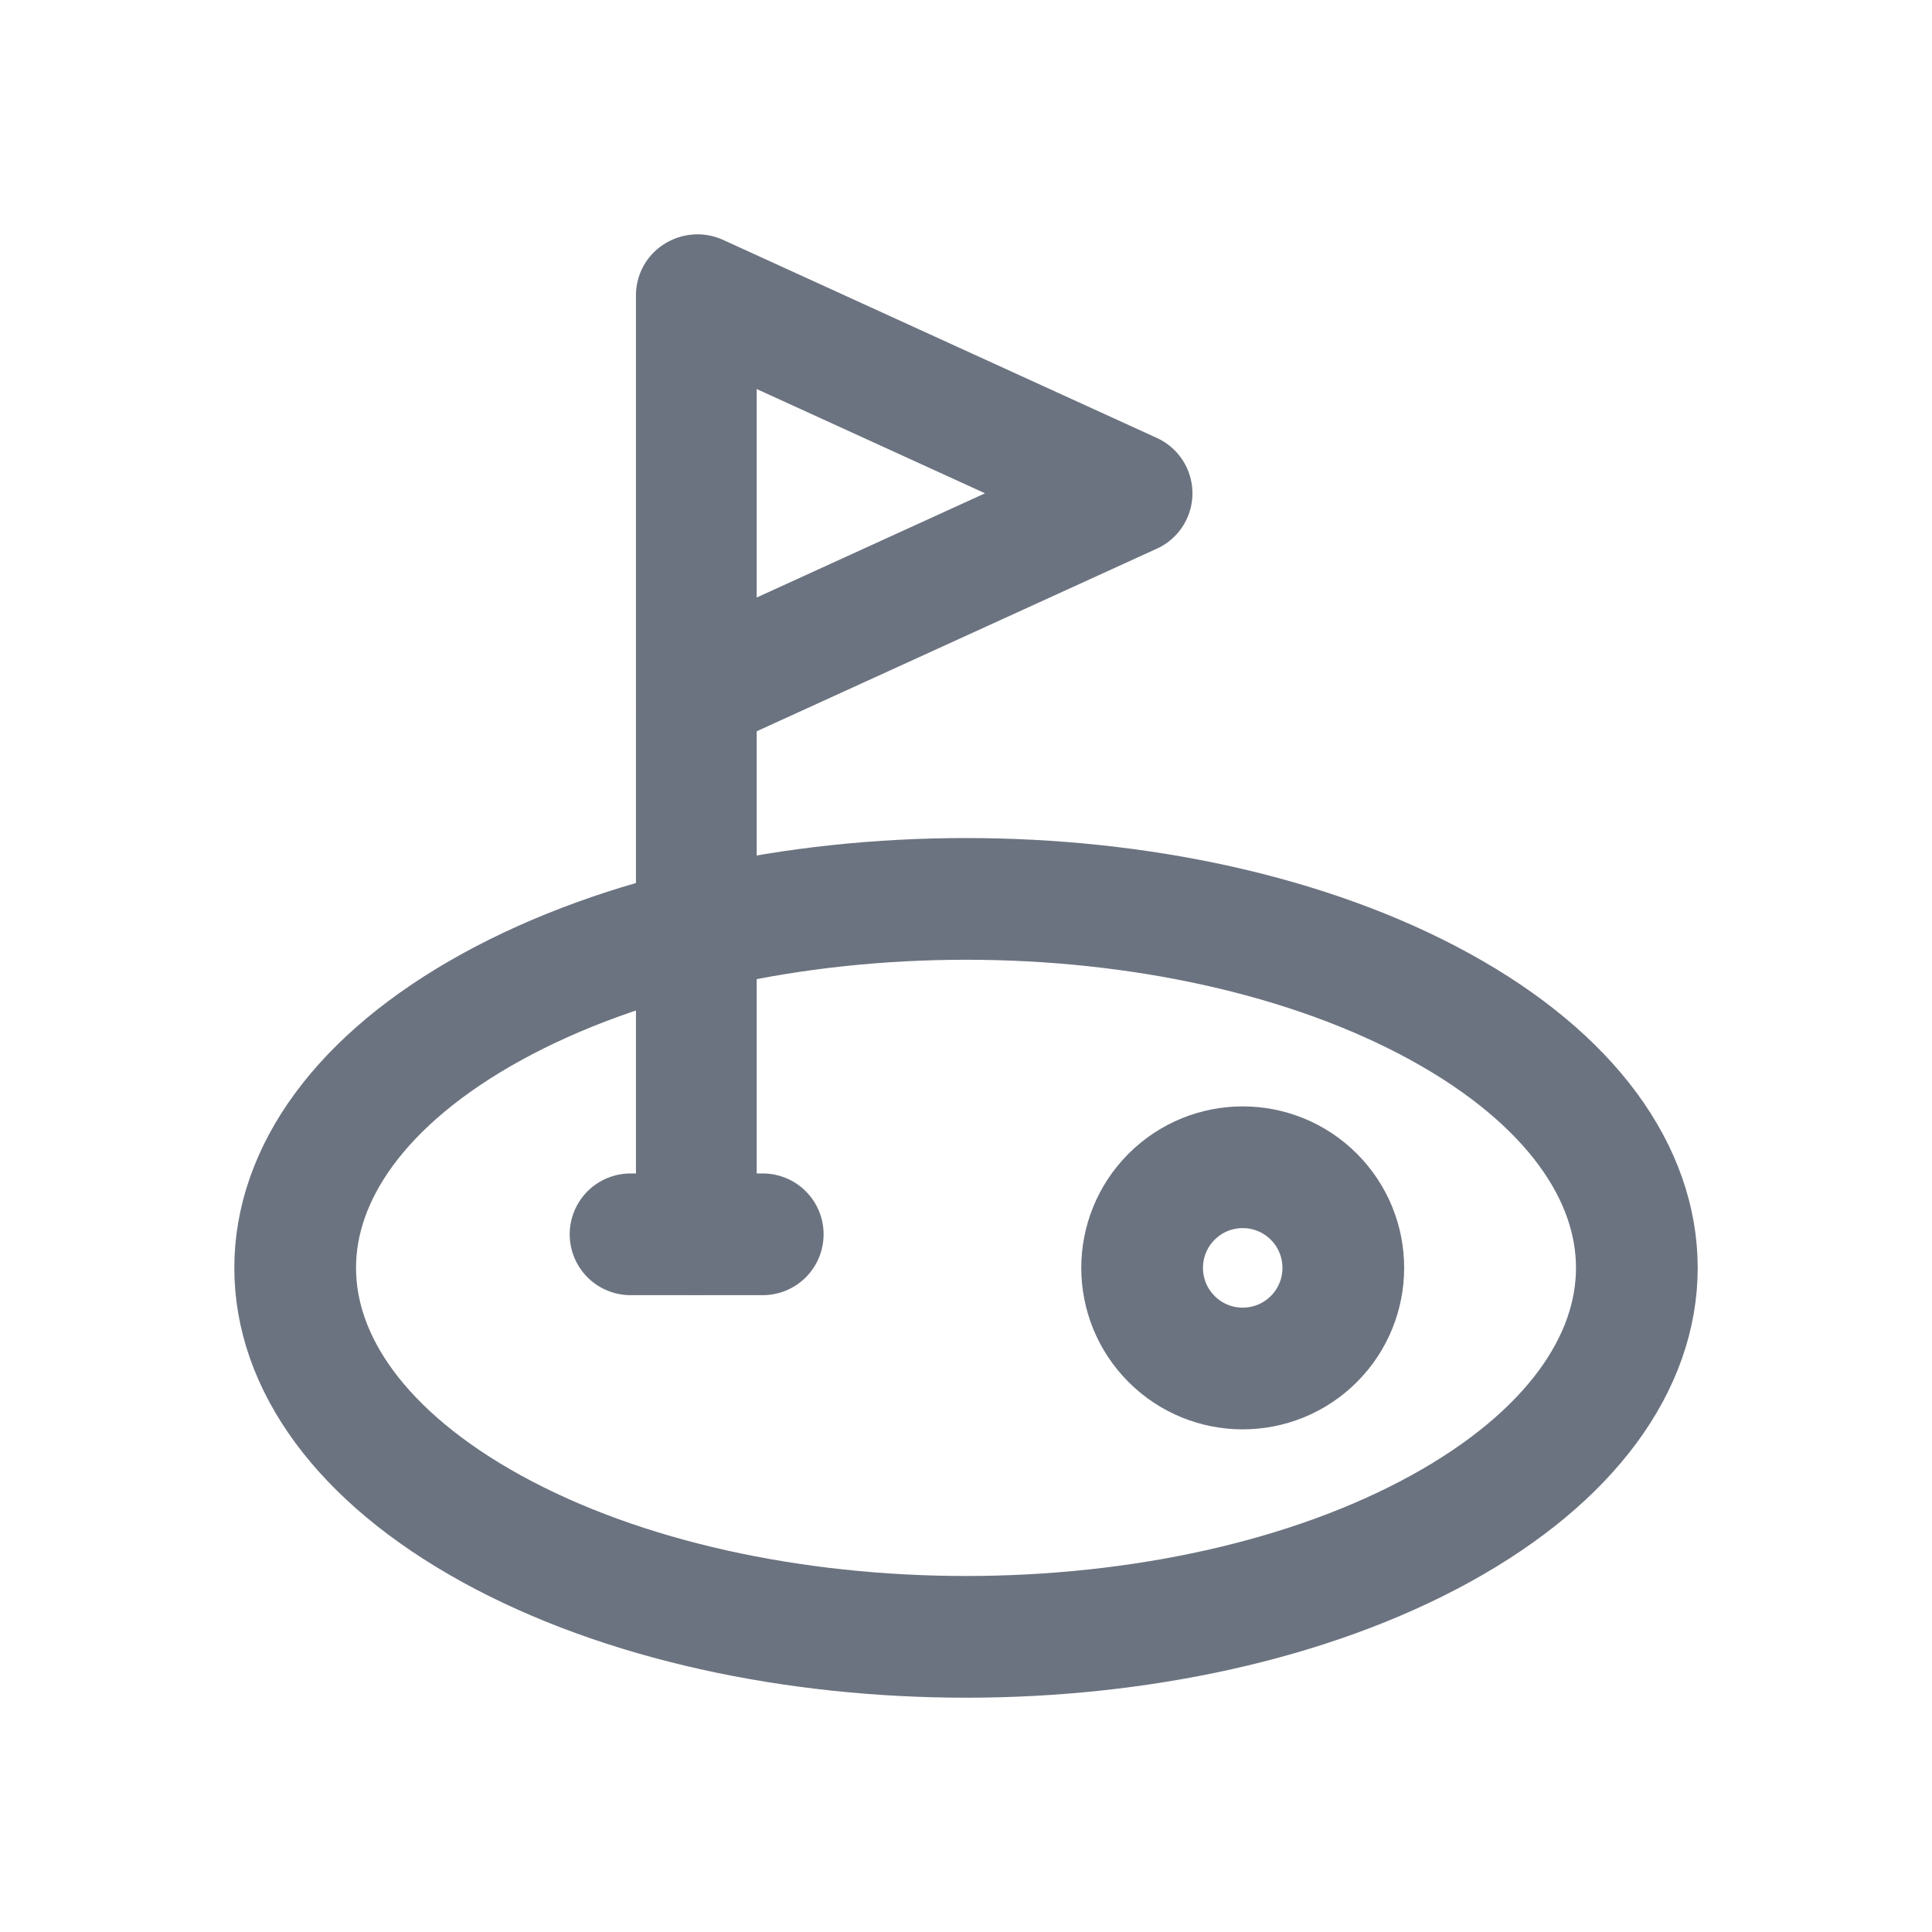
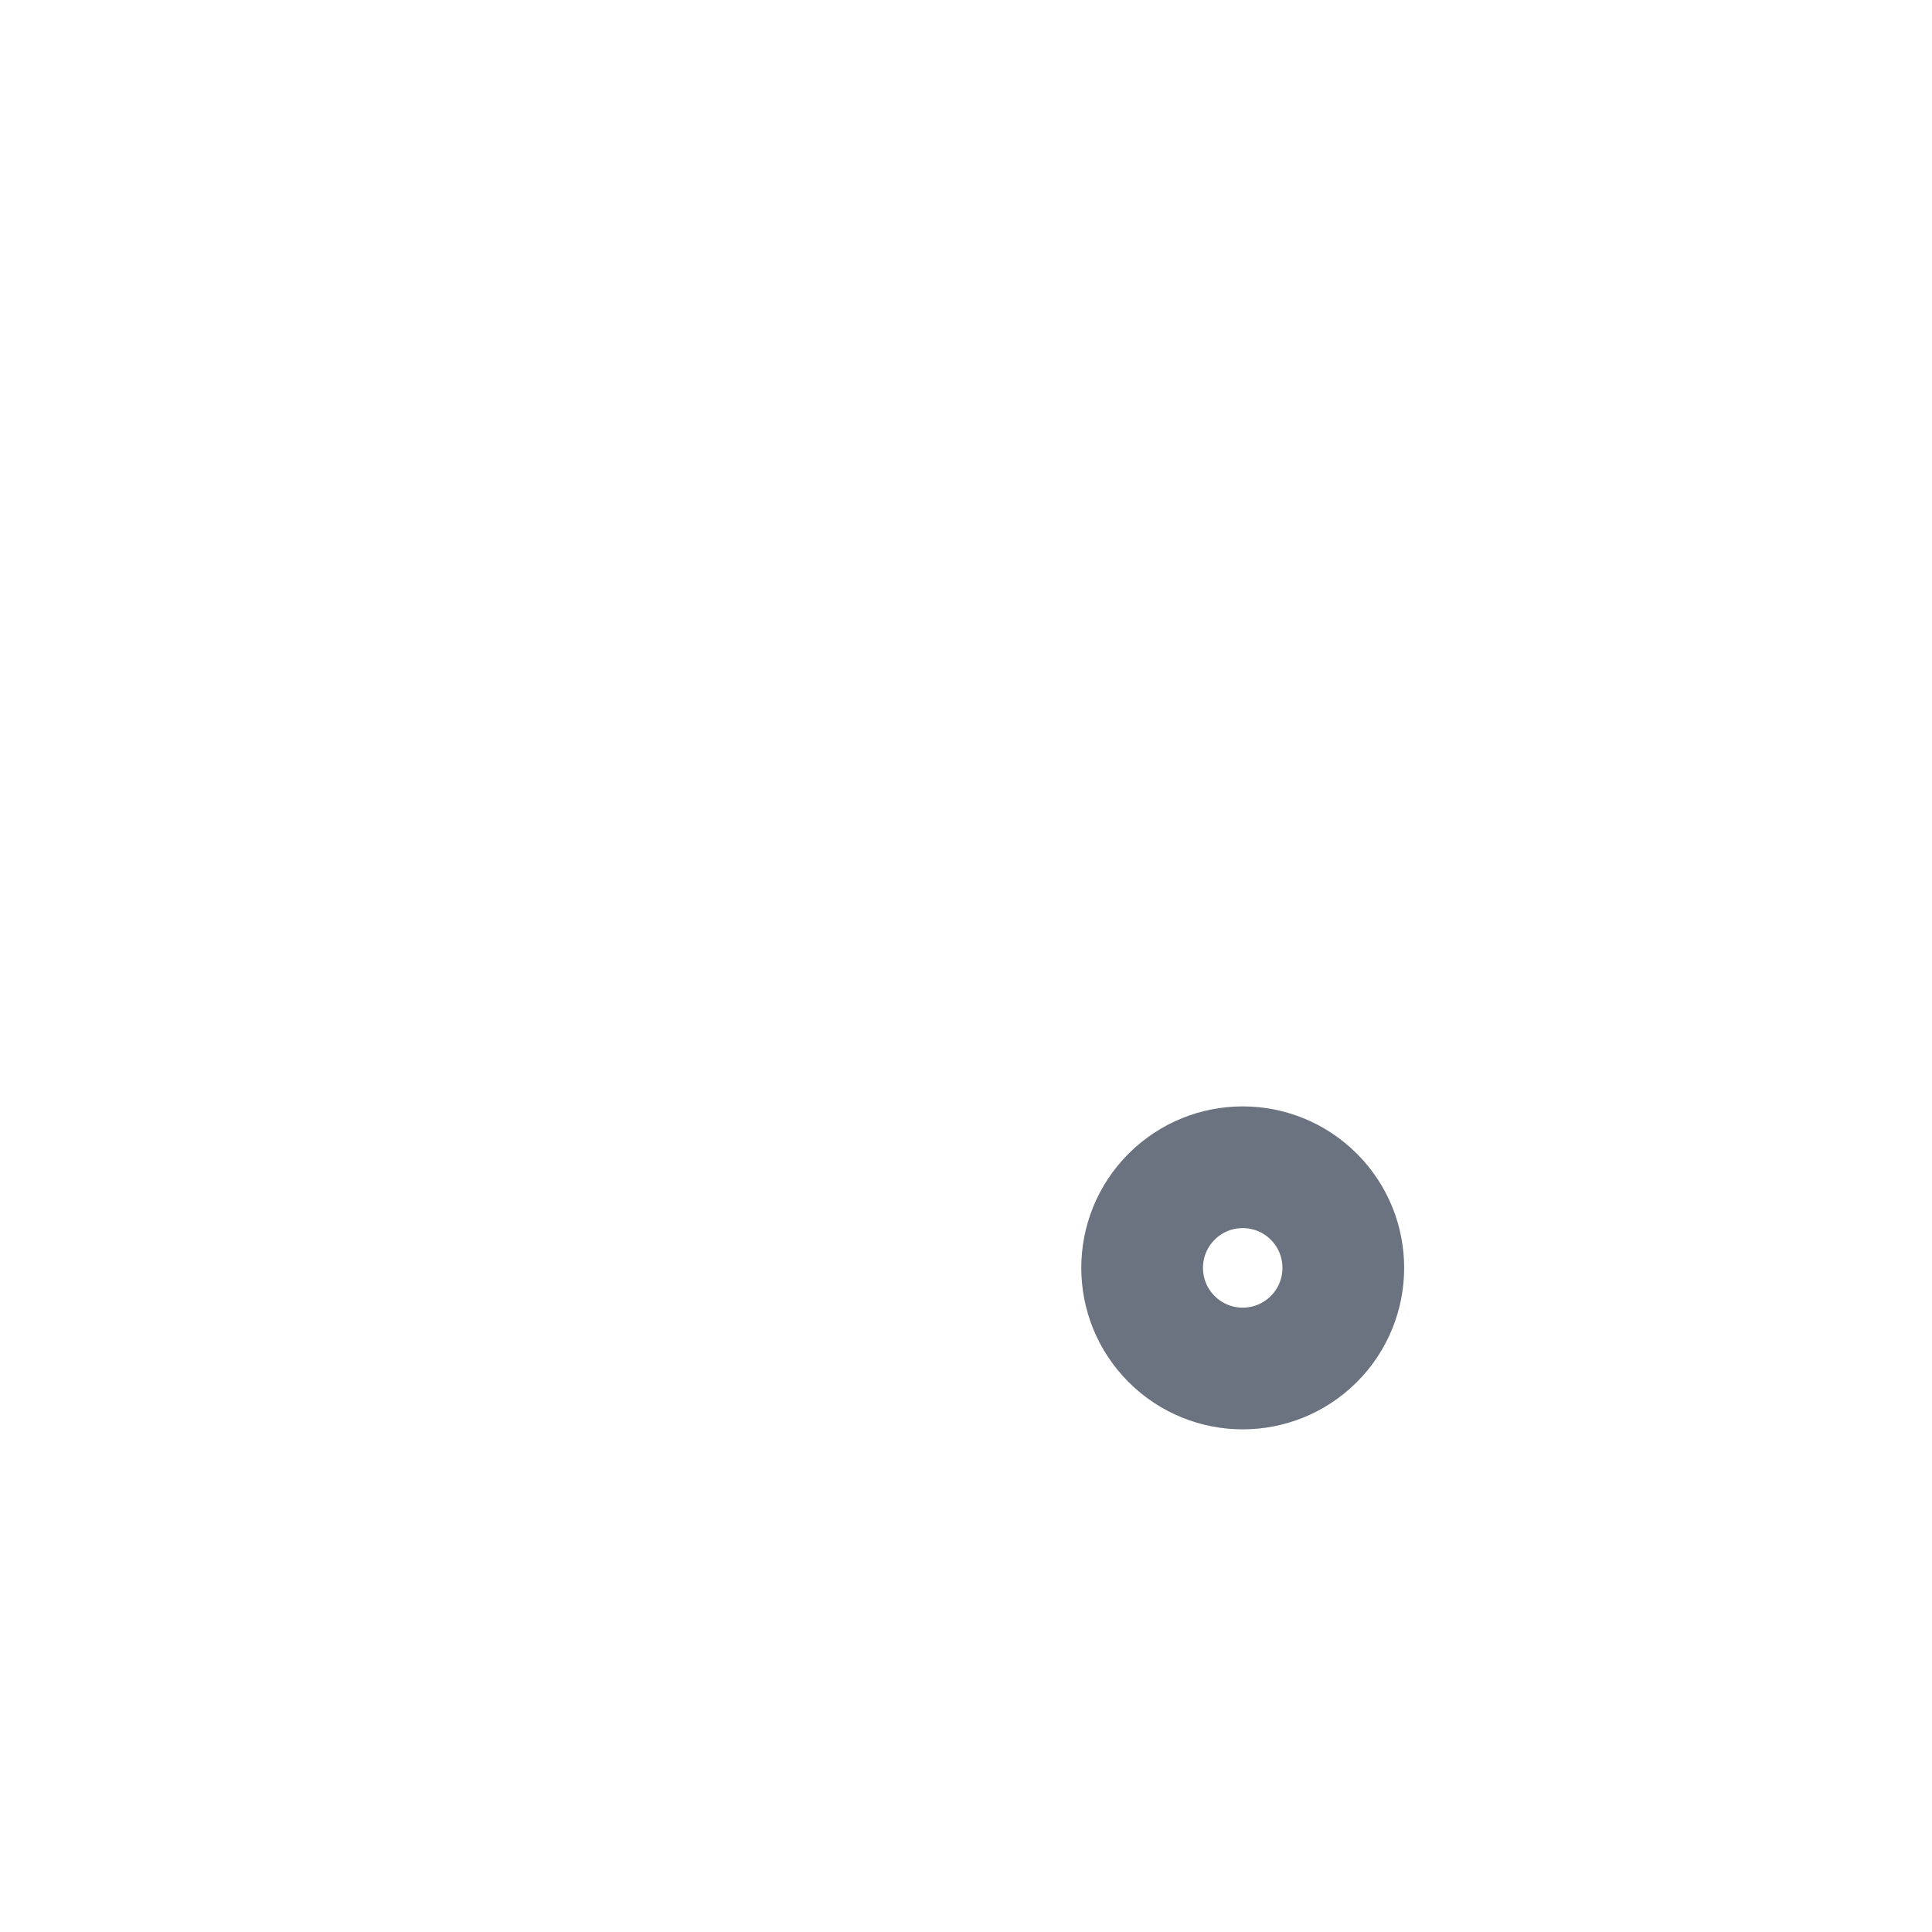
<svg xmlns="http://www.w3.org/2000/svg" width="24" height="24" viewBox="0 0 24 24" fill="none">
-   <path d="M17.893 12.509C21.147 14.299 21.147 17.201 17.893 18.991C14.638 20.781 9.362 20.781 6.108 18.991C2.853 17.201 2.853 14.299 6.108 12.509C9.362 10.719 14.638 10.719 17.893 12.509" stroke="#6C7380" stroke-width="1.512" stroke-linecap="round" stroke-linejoin="round" />
-   <path d="M8.65 3.667V15.333" stroke="#6C7380" stroke-width="1.5" stroke-linecap="round" stroke-linejoin="round" />
-   <path d="M9.475 15.333H7.833" stroke="#6C7380" stroke-width="1.512" stroke-linecap="round" stroke-linejoin="round" />
-   <path d="M8.667 8.588L14.057 6.128L8.667 3.667" stroke="#6C7380" stroke-width="1.512" stroke-linecap="round" stroke-linejoin="round" />
  <path d="M16.321 14.866C16.809 15.354 16.809 16.146 16.321 16.634C15.833 17.122 15.042 17.122 14.554 16.634C14.066 16.146 14.066 15.354 14.554 14.866C15.042 14.378 15.833 14.378 16.321 14.866" stroke="#6C7380" stroke-width="1.512" stroke-linecap="round" stroke-linejoin="round" />
</svg>